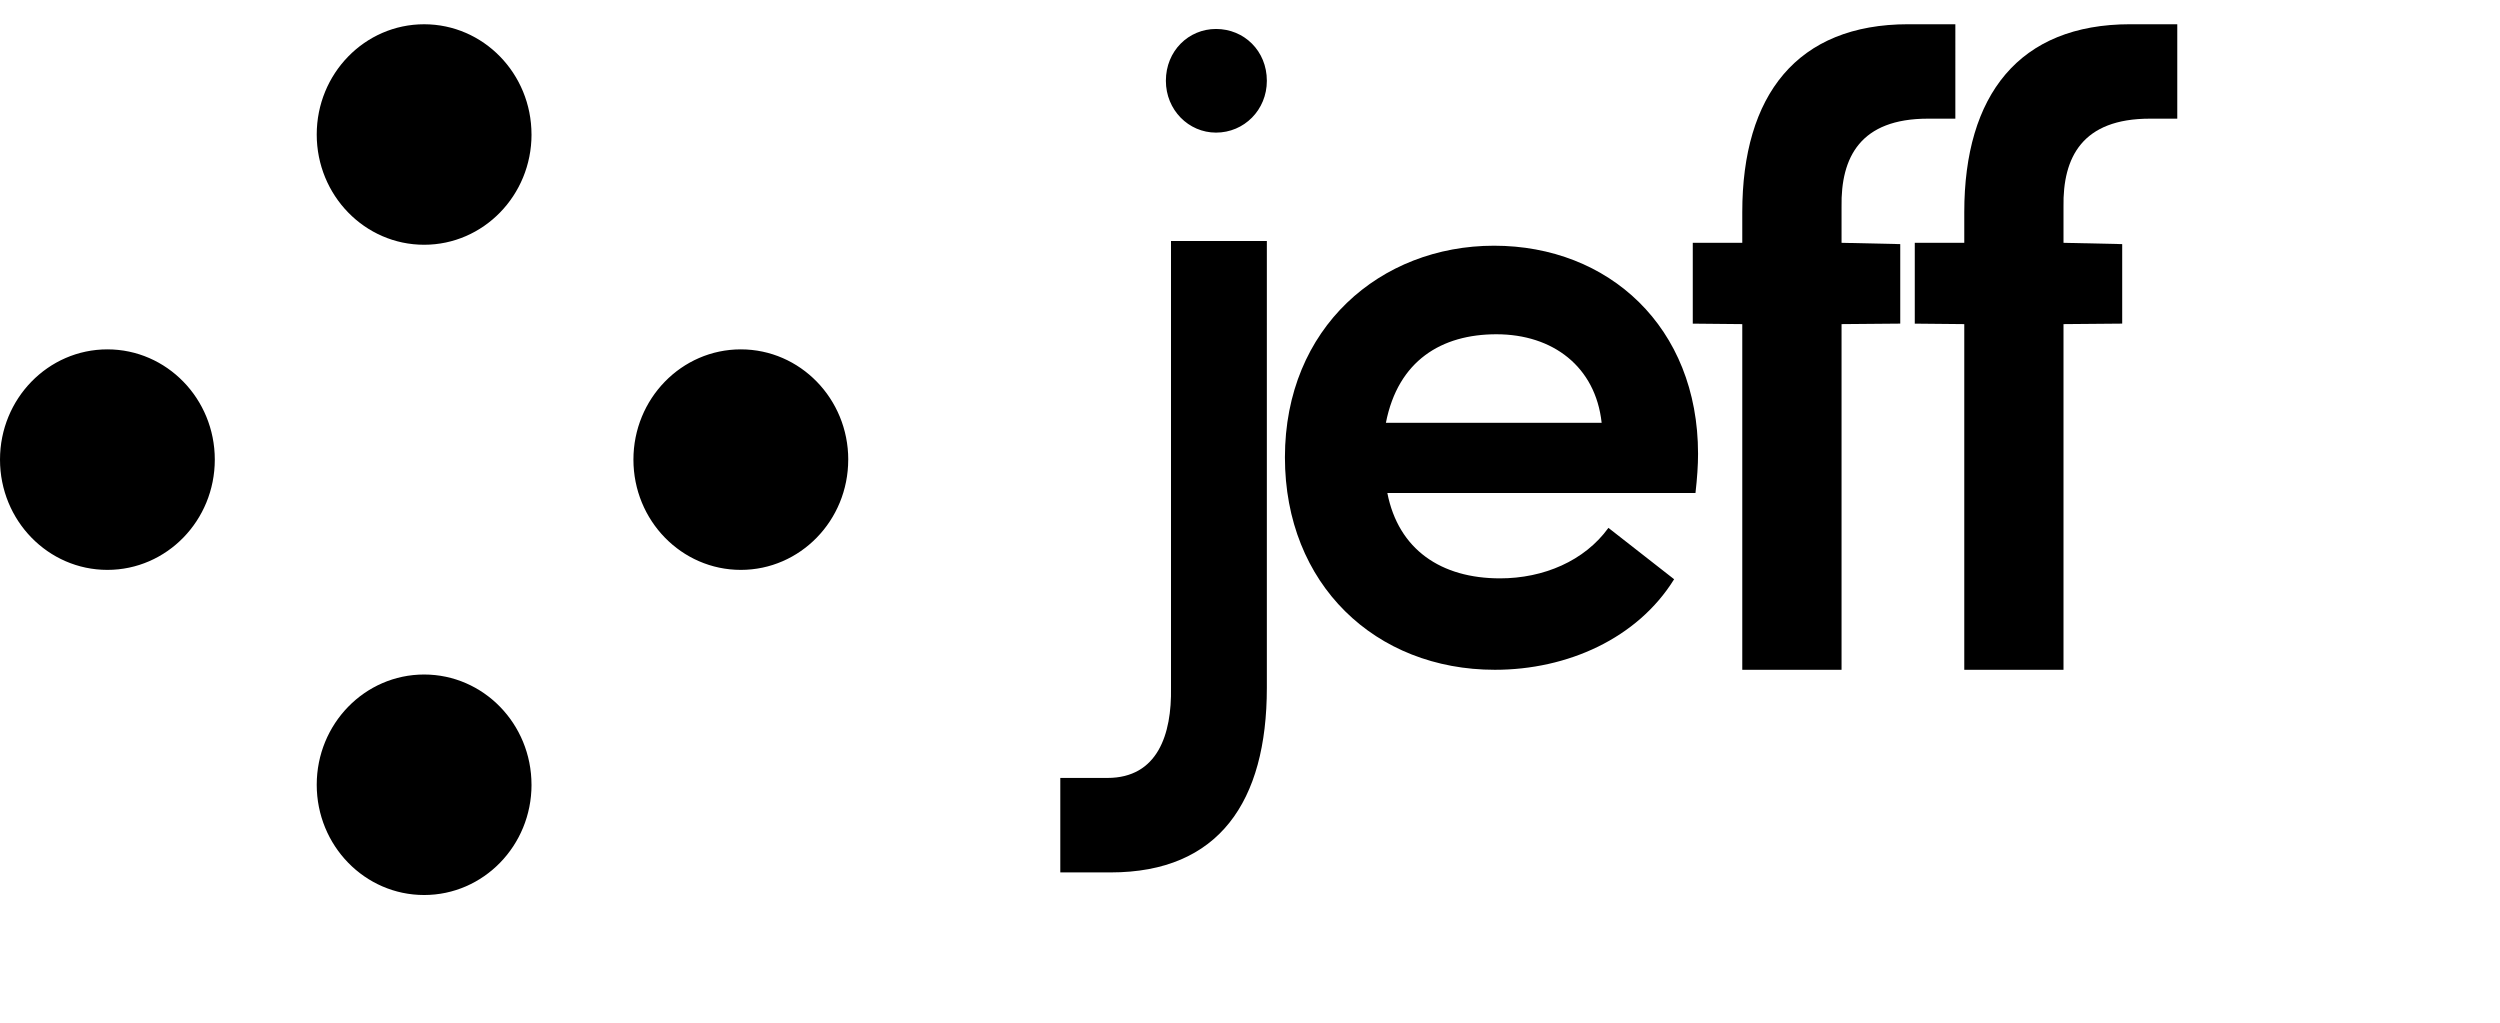
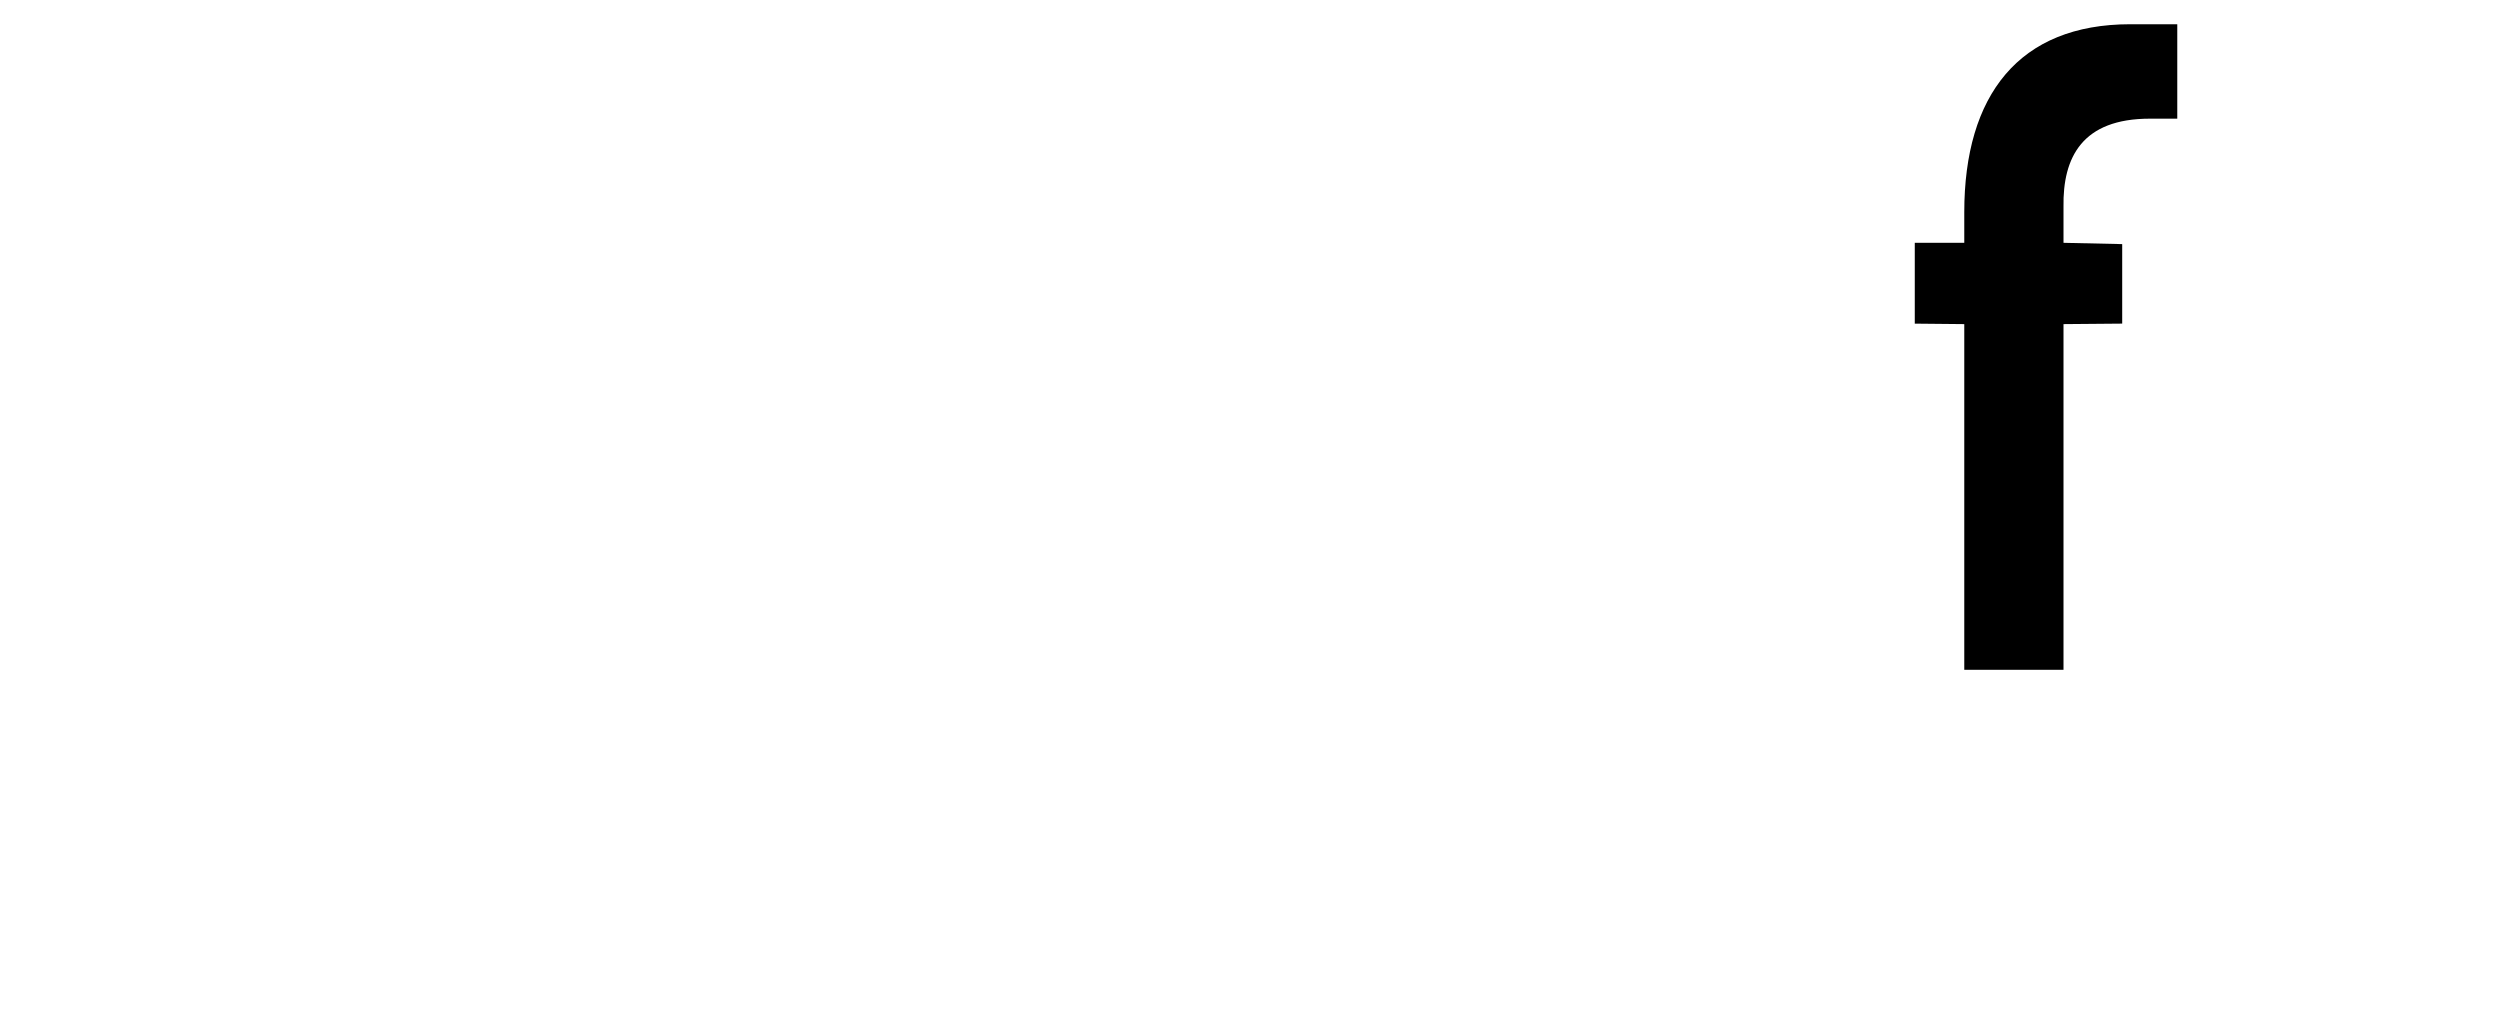
<svg xmlns="http://www.w3.org/2000/svg" width="88" height="36" fill="#fff" viewBox="0 0 100 40">
-   <path fill="current" fill-rule="evenodd" d="M8.592 17.93c0-2.435-1.923-4.41-4.296-4.41S0 15.495 0 17.93c0 2.437 1.923 4.411 4.296 4.411s4.296-1.974 4.296-4.41ZM21.26 4.926c0-2.436-1.923-4.41-4.295-4.41-2.373 0-4.296 1.974-4.296 4.41s1.923 4.41 4.296 4.41c2.372 0 4.296-1.974 4.296-4.41ZM33.93 17.93c0-2.435-1.924-4.41-4.297-4.41-2.373 0-4.296 1.975-4.296 4.41 0 2.437 1.923 4.411 4.296 4.411s4.296-1.974 4.296-4.41ZM21.26 30.936c0-2.436-1.923-4.41-4.295-4.41-2.373 0-4.296 1.974-4.296 4.41s1.923 4.41 4.296 4.41c2.372 0 4.296-1.974 4.296-4.41Zm45.705-8.221c-1.468 2.368-4.267 3.622-7.17 3.622-4.779 0-8.398-3.413-8.398-8.499 0-5.19 3.824-8.464 8.365-8.464 4.575 0 8.16 3.24 8.16 8.325 0 .452-.035.975-.103 1.567H55.494c.444 2.264 2.15 3.414 4.507 3.414 1.74 0 3.38-.697 4.336-2.02l2.628 2.055Zm-11.529-6.258h8.63c-.244-2.244-1.949-3.541-4.21-3.541-2.193 0-3.932 1.052-4.42 3.541Z" clip-rule="evenodd" />
-   <path fill="current" d="M44.428 34.442c4.329 0 6.246-2.834 6.246-7.382V9.185H46.84V27.06c.033 1.854-.529 3.603-2.545 3.603h-1.883v3.779h2.016ZM48.64 4.85c1.124 0 2.034-.905 2.034-2.073 0-1.197-.91-2.073-2.033-2.073-1.097 0-2.006.876-2.006 2.073 0 1.168.909 2.073 2.006 2.073Zm25.022 21.487V12.51l2.348-.02V9.31l-2.348-.052V7.824c-.034-1.993.753-3.532 3.456-3.532h1.096V.515H76.33c-4.448 0-6.639 2.833-6.639 7.519v1.224h-1.98v3.233l1.98.019v13.827h3.97Z" />
  <path fill="current" d="M82.54 26.337V12.51l2.348-.02V9.31l-2.348-.052V7.824c-.034-1.993.753-3.532 3.456-3.532h1.095V.515H85.21c-4.449 0-6.639 2.833-6.639 7.519v1.224h-1.98v3.233l1.98.019v13.827h3.97Z" />
</svg>